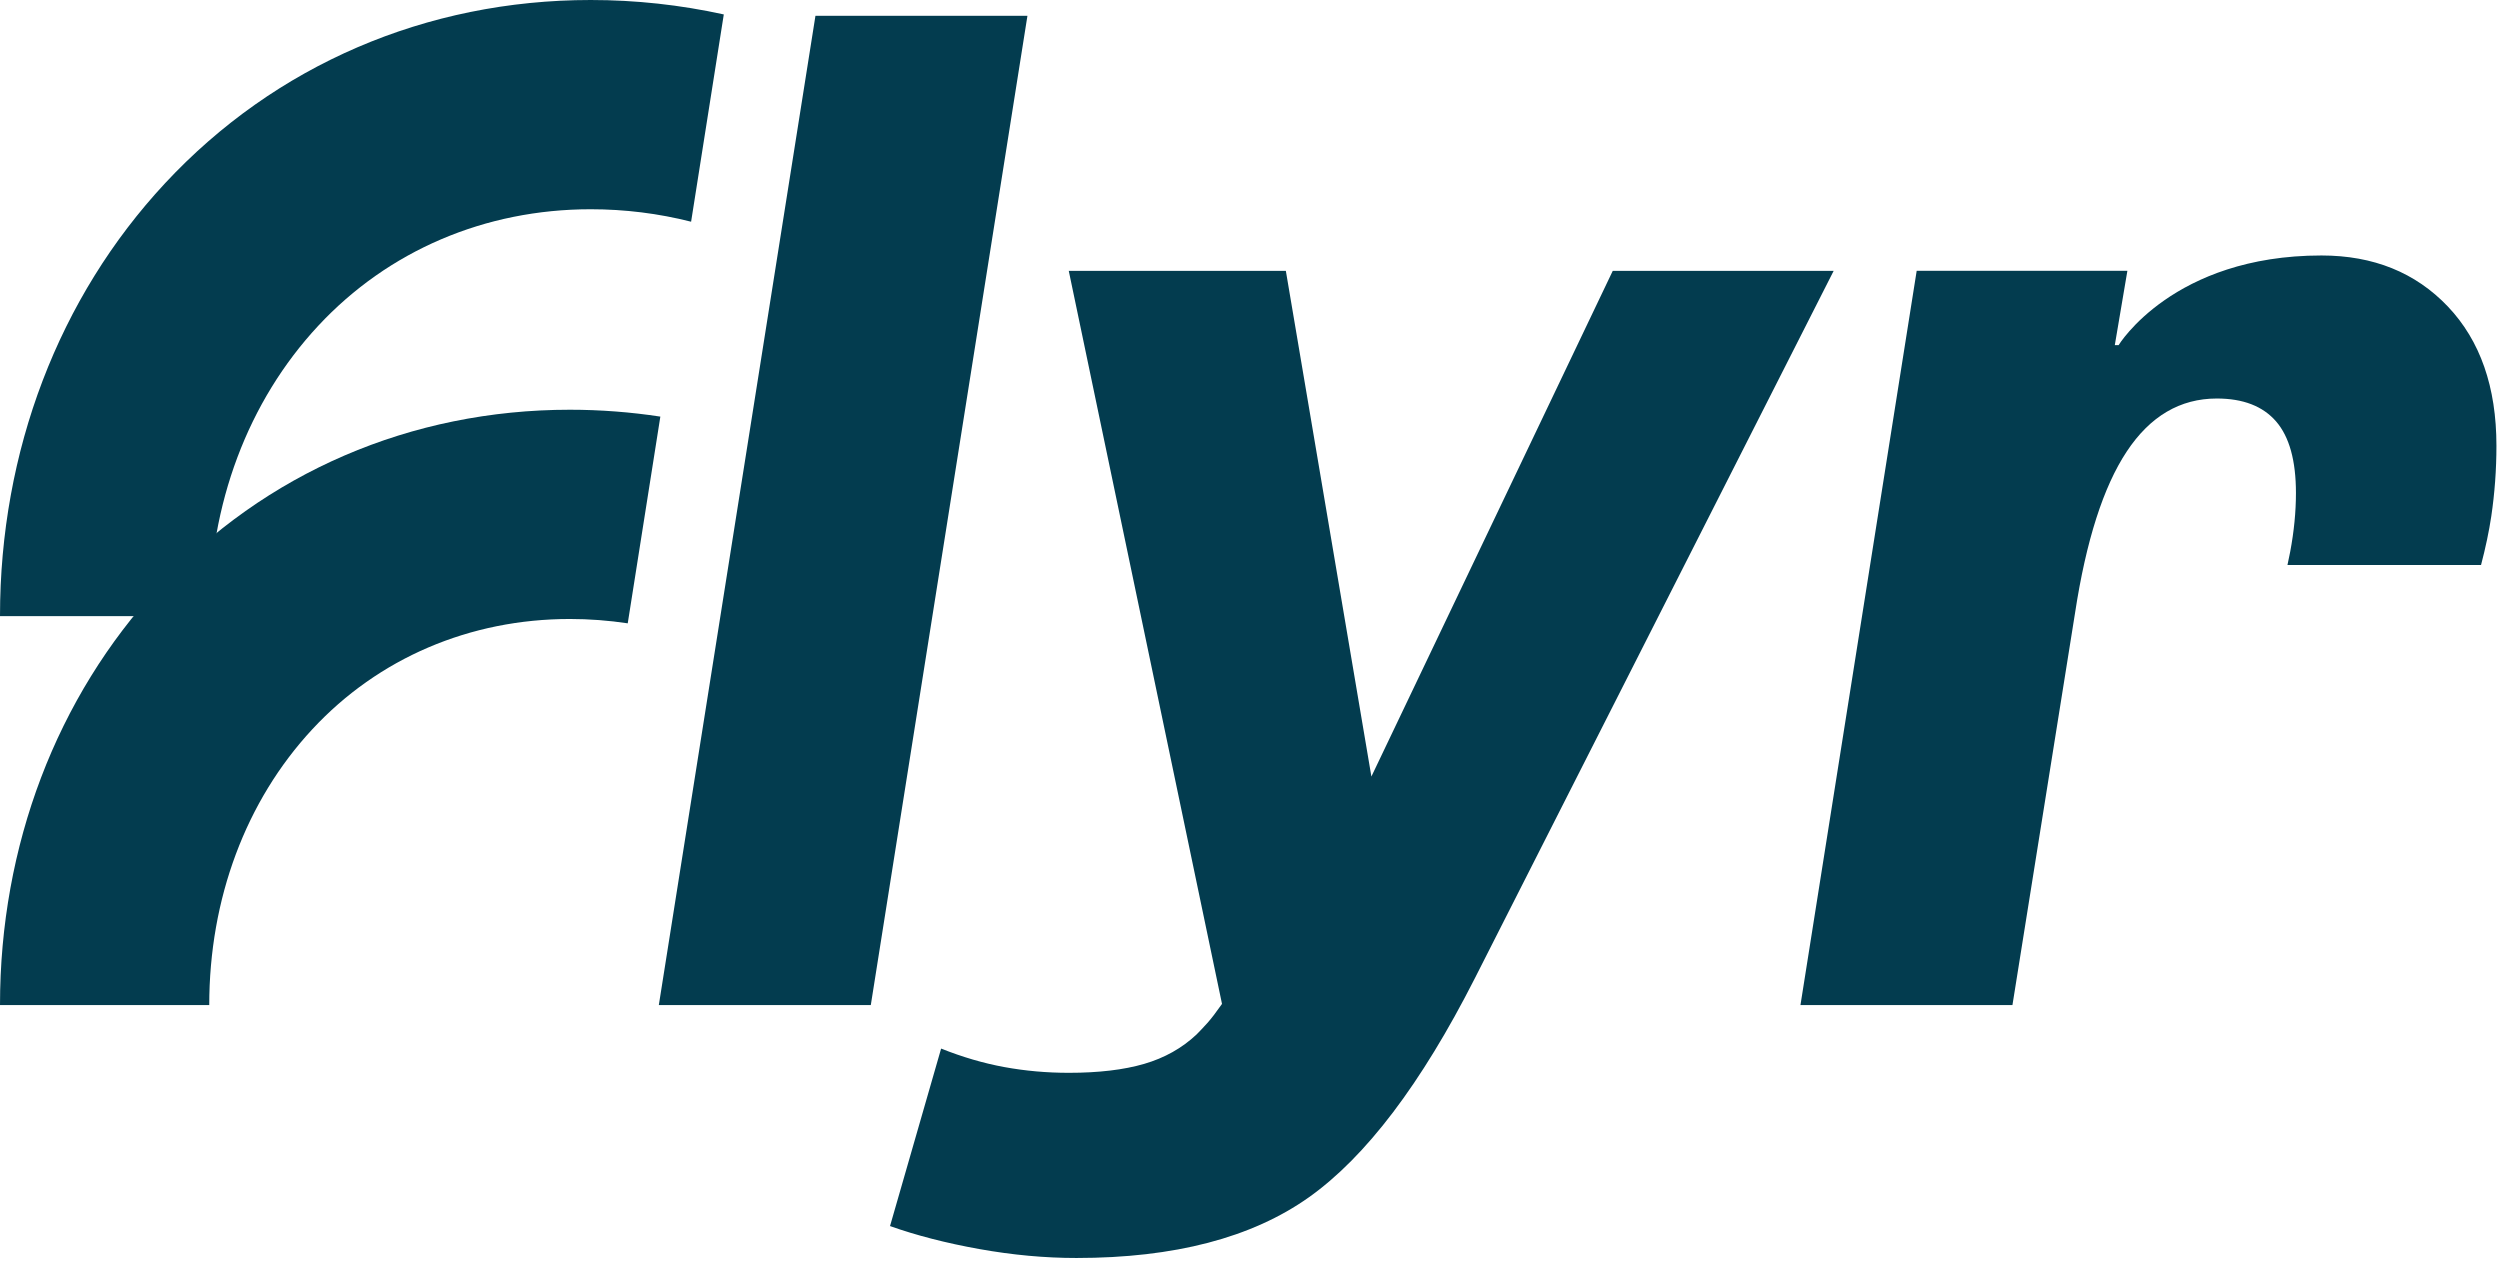
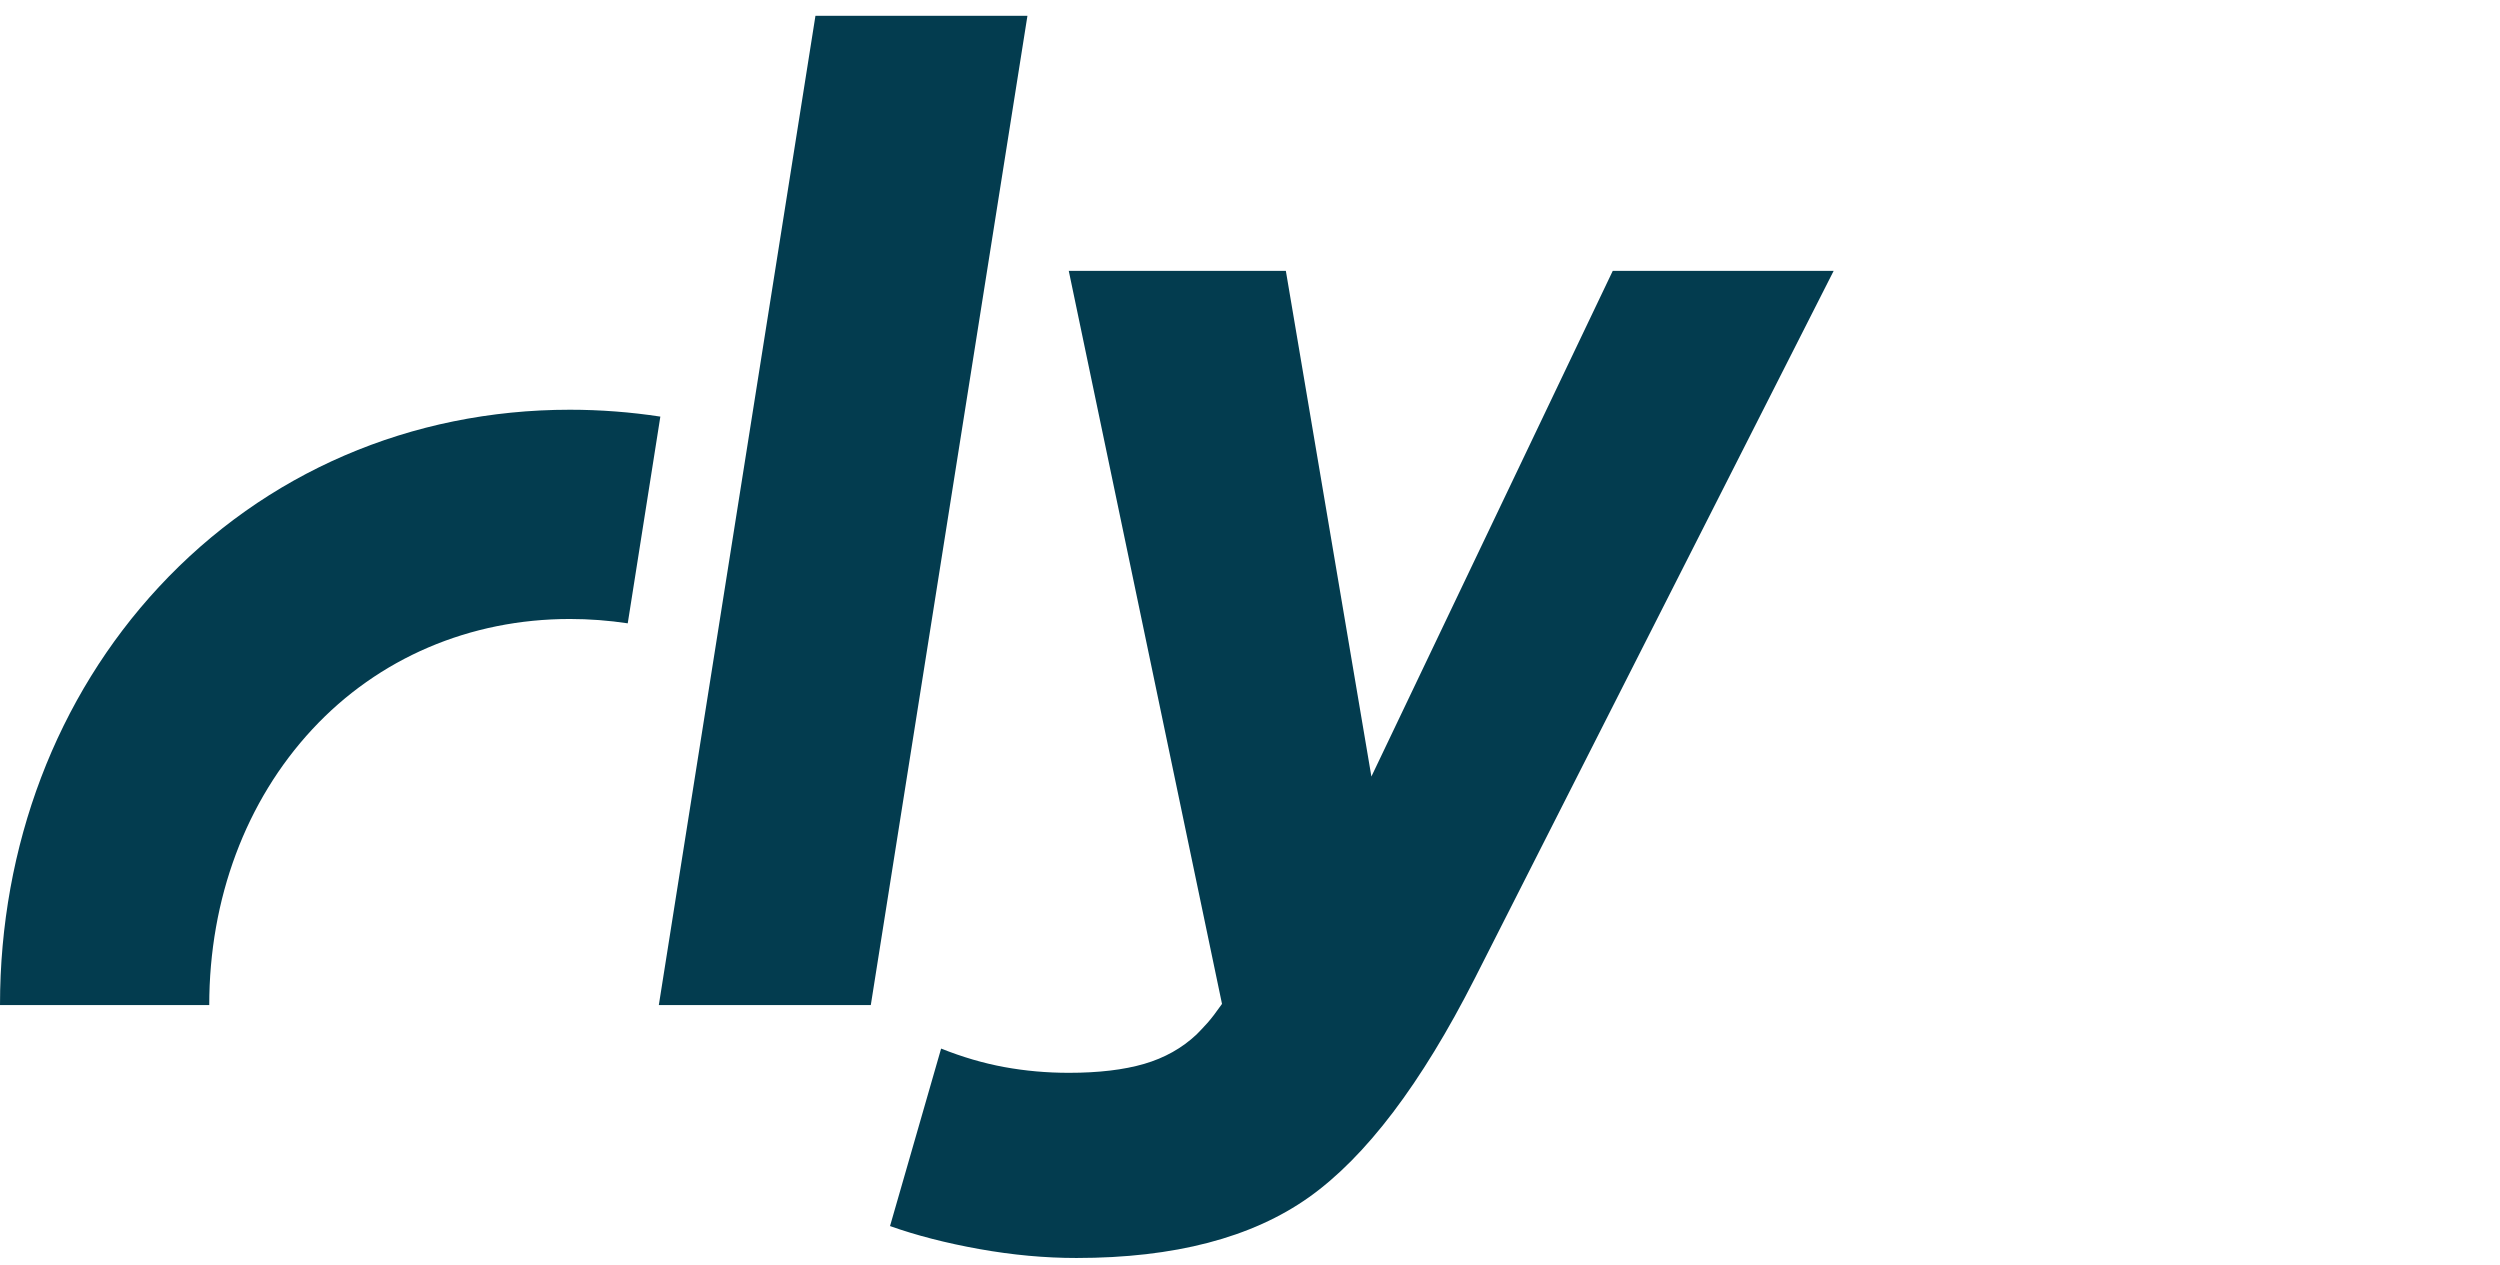
<svg xmlns="http://www.w3.org/2000/svg" viewBox="0 0 330 167">
  <title>Flyr</title>
  <desc>Flyr logo</desc>
  <path d="M242.045 35.751L194.678 129.136C187.599 143.071 180.292 152.708 172.767 158.047C165.237 163.385 155.011 166.054 142.09 166.054C137.929 166.054 133.663 165.662 129.279 164.876C124.896 164.091 120.964 163.077 117.483 161.841L124.228 138.412C127.035 139.532 129.821 140.349 132.57 140.853C135.324 141.357 138.157 141.612 141.081 141.612C145.013 141.612 148.33 141.219 151.026 140.434C153.722 139.649 156.025 138.354 157.935 136.56C158.381 136.109 158.864 135.605 159.368 135.043C159.872 134.48 160.519 133.636 161.305 132.517L141.076 35.751H169.732L181.024 102.502L212.885 35.751H242.045Z" fill="#033C4F" />
-   <path d="M328.855 68.11C329.301 65.075 329.529 61.986 329.529 58.84C329.529 51.087 327.391 44.963 323.124 40.468C318.852 35.973 313.286 33.723 306.435 33.723C286.832 33.723 279.658 45.557 279.658 45.557H279.154L280.815 35.745H253.003L237.661 132.67H265.643L273.905 80.92C275.365 71.374 277.641 64.263 280.73 59.598C283.818 54.934 287.782 52.604 292.617 52.604C296.098 52.604 298.709 53.618 300.454 55.64C302.195 57.661 303.065 60.808 303.065 65.08C303.065 67.553 302.811 70.137 302.306 72.833C302.195 73.422 302.073 74.001 301.946 74.579H327.497C328.096 72.297 328.553 70.143 328.855 68.11Z" fill="#033C4F" />
  <path d="M75.226 54.085C54.244 54.085 34.981 62.389 20.982 77.471C7.45 92.048 0 111.651 0 132.67H27.621C27.621 118.639 32.45 105.713 41.227 96.262C49.94 86.874 62.018 81.706 75.226 81.706C77.795 81.706 80.347 81.902 82.862 82.279L87.166 54.992C83.229 54.392 79.233 54.085 75.226 54.085Z" fill="#033C4F" />
-   <path d="M77.97 0C56.266 0 36.318 8.586 21.799 24.177C7.742 39.269 0 59.567 0 81.329H27.621C27.621 66.577 32.731 52.965 42.012 42.999C51.246 33.081 64.019 27.621 77.97 27.621C82.475 27.621 86.917 28.173 91.226 29.266L95.54 1.905C89.793 0.642 83.913 0 77.97 0Z" fill="#033C4F" />
  <path d="M107.639 2.086L86.965 132.67H114.946L135.621 2.086H107.639Z" fill="#033C4F" />
</svg>